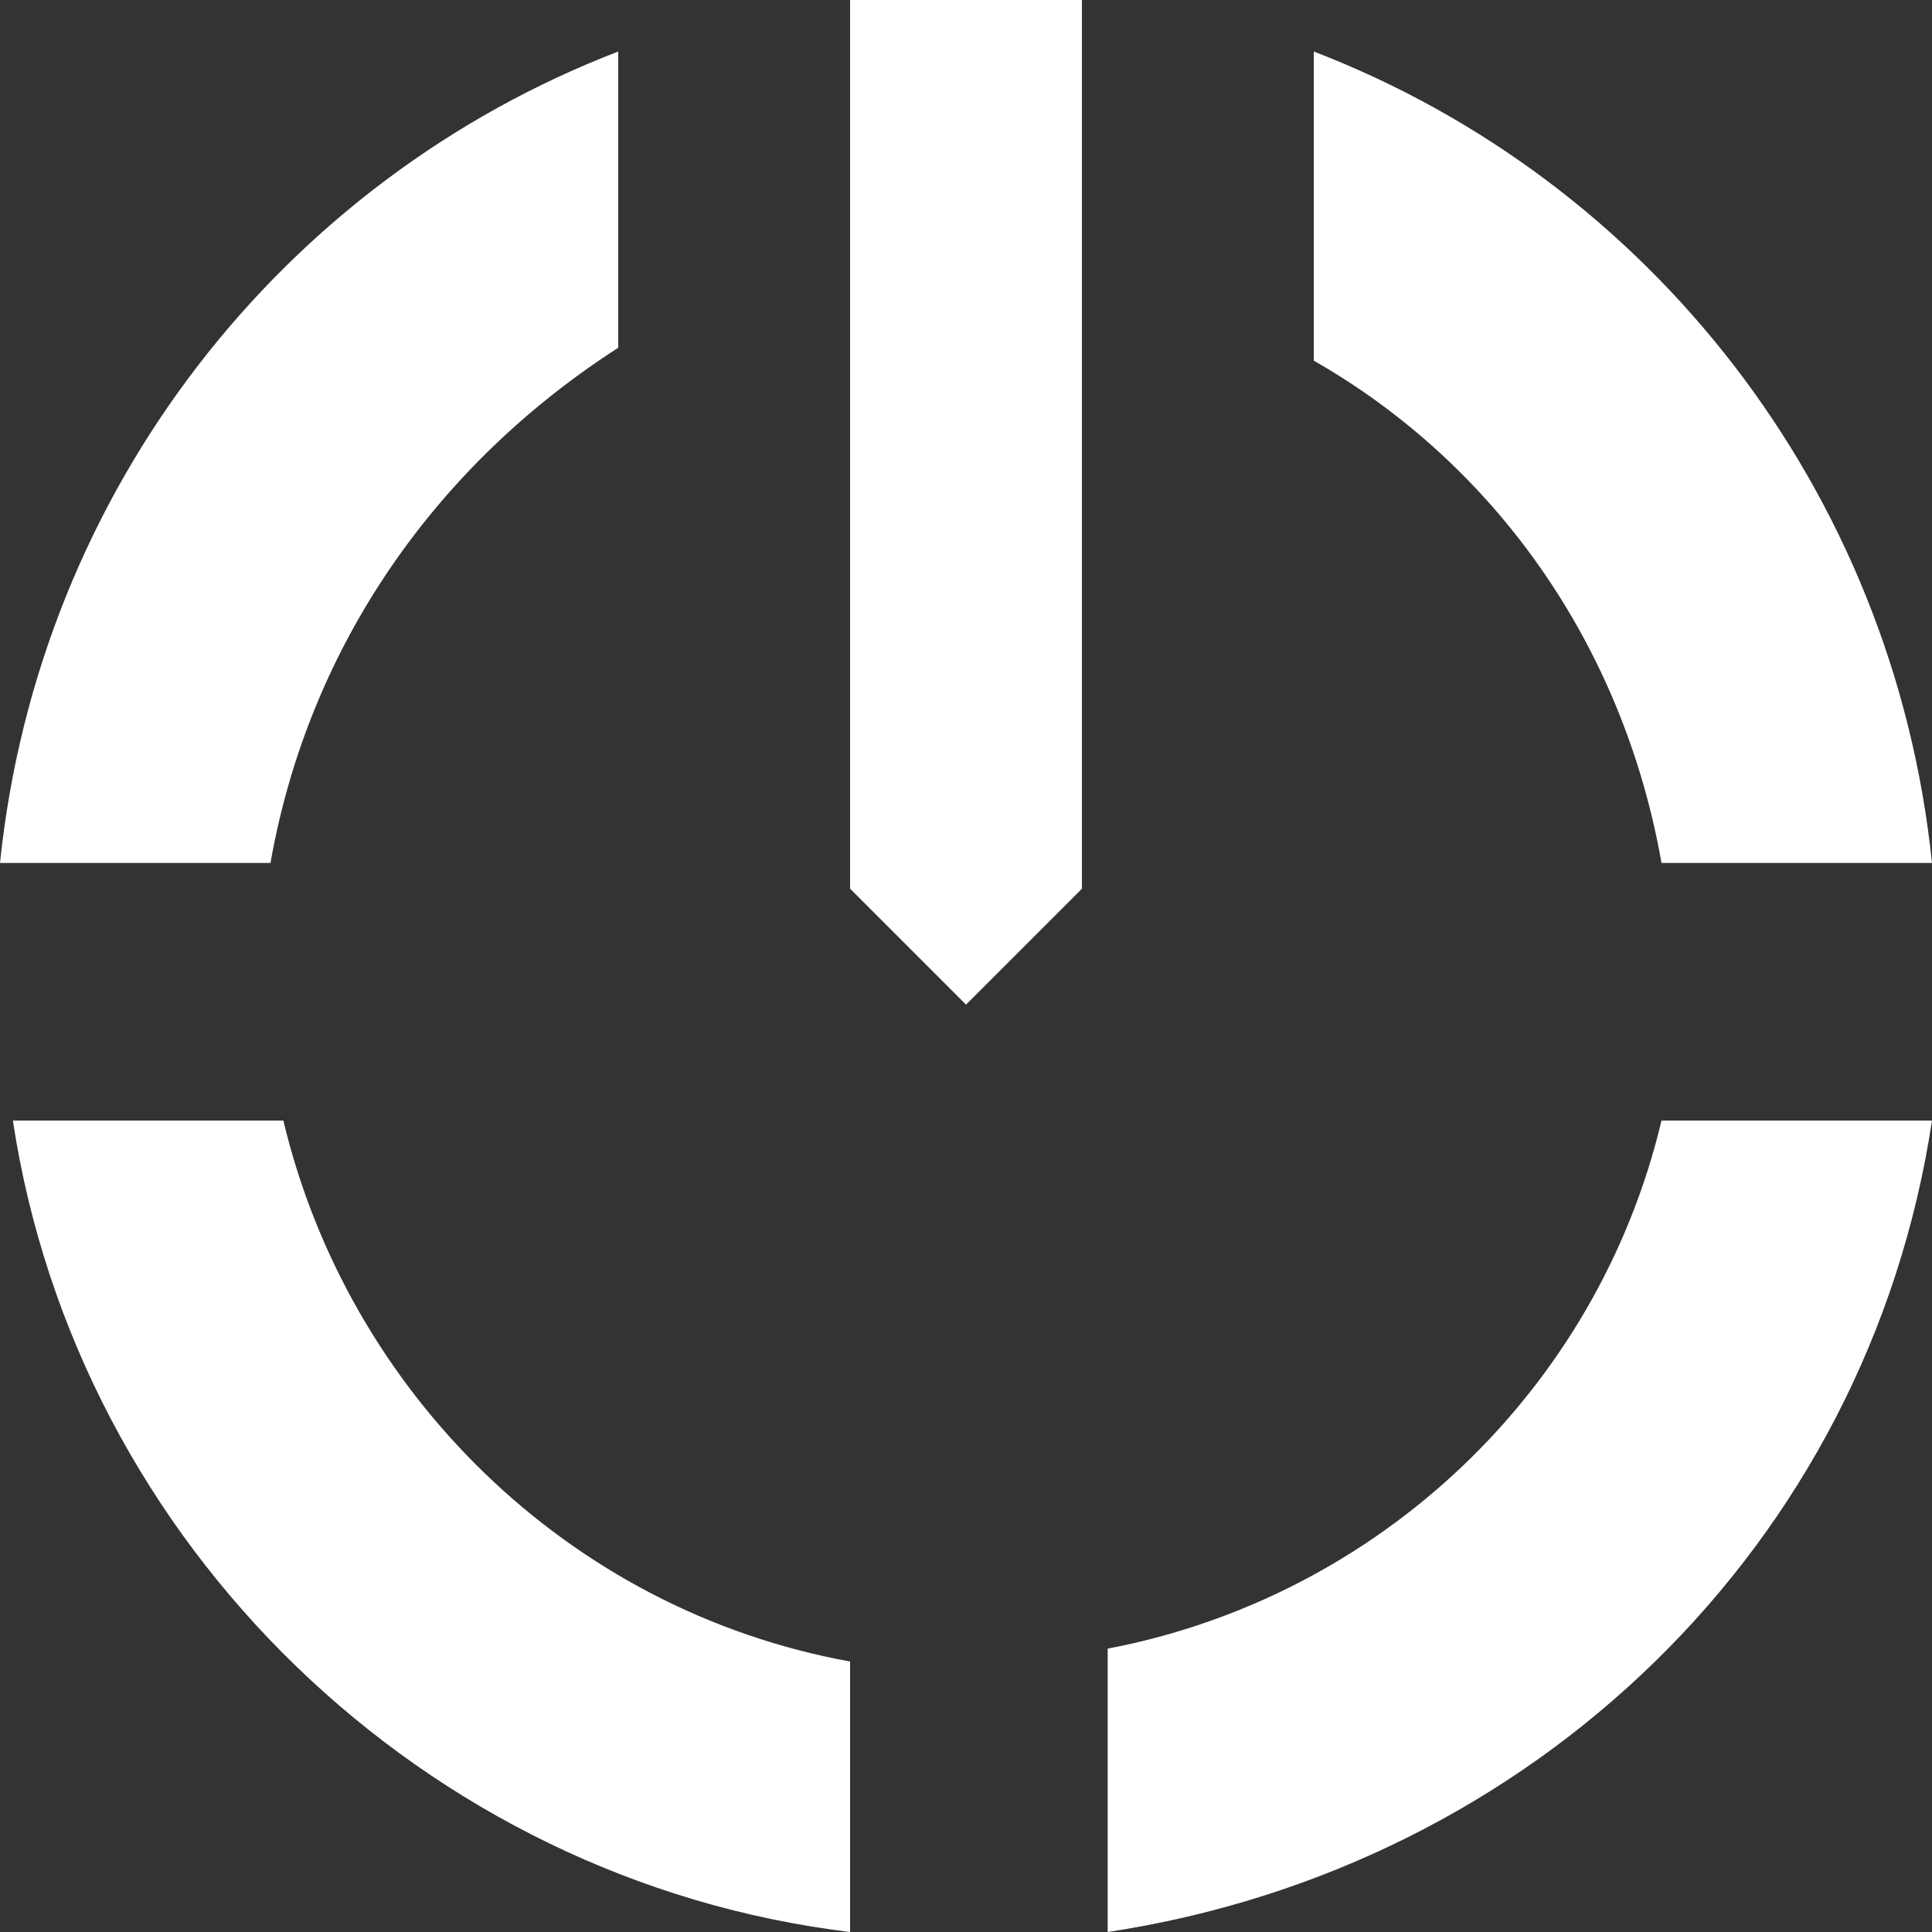
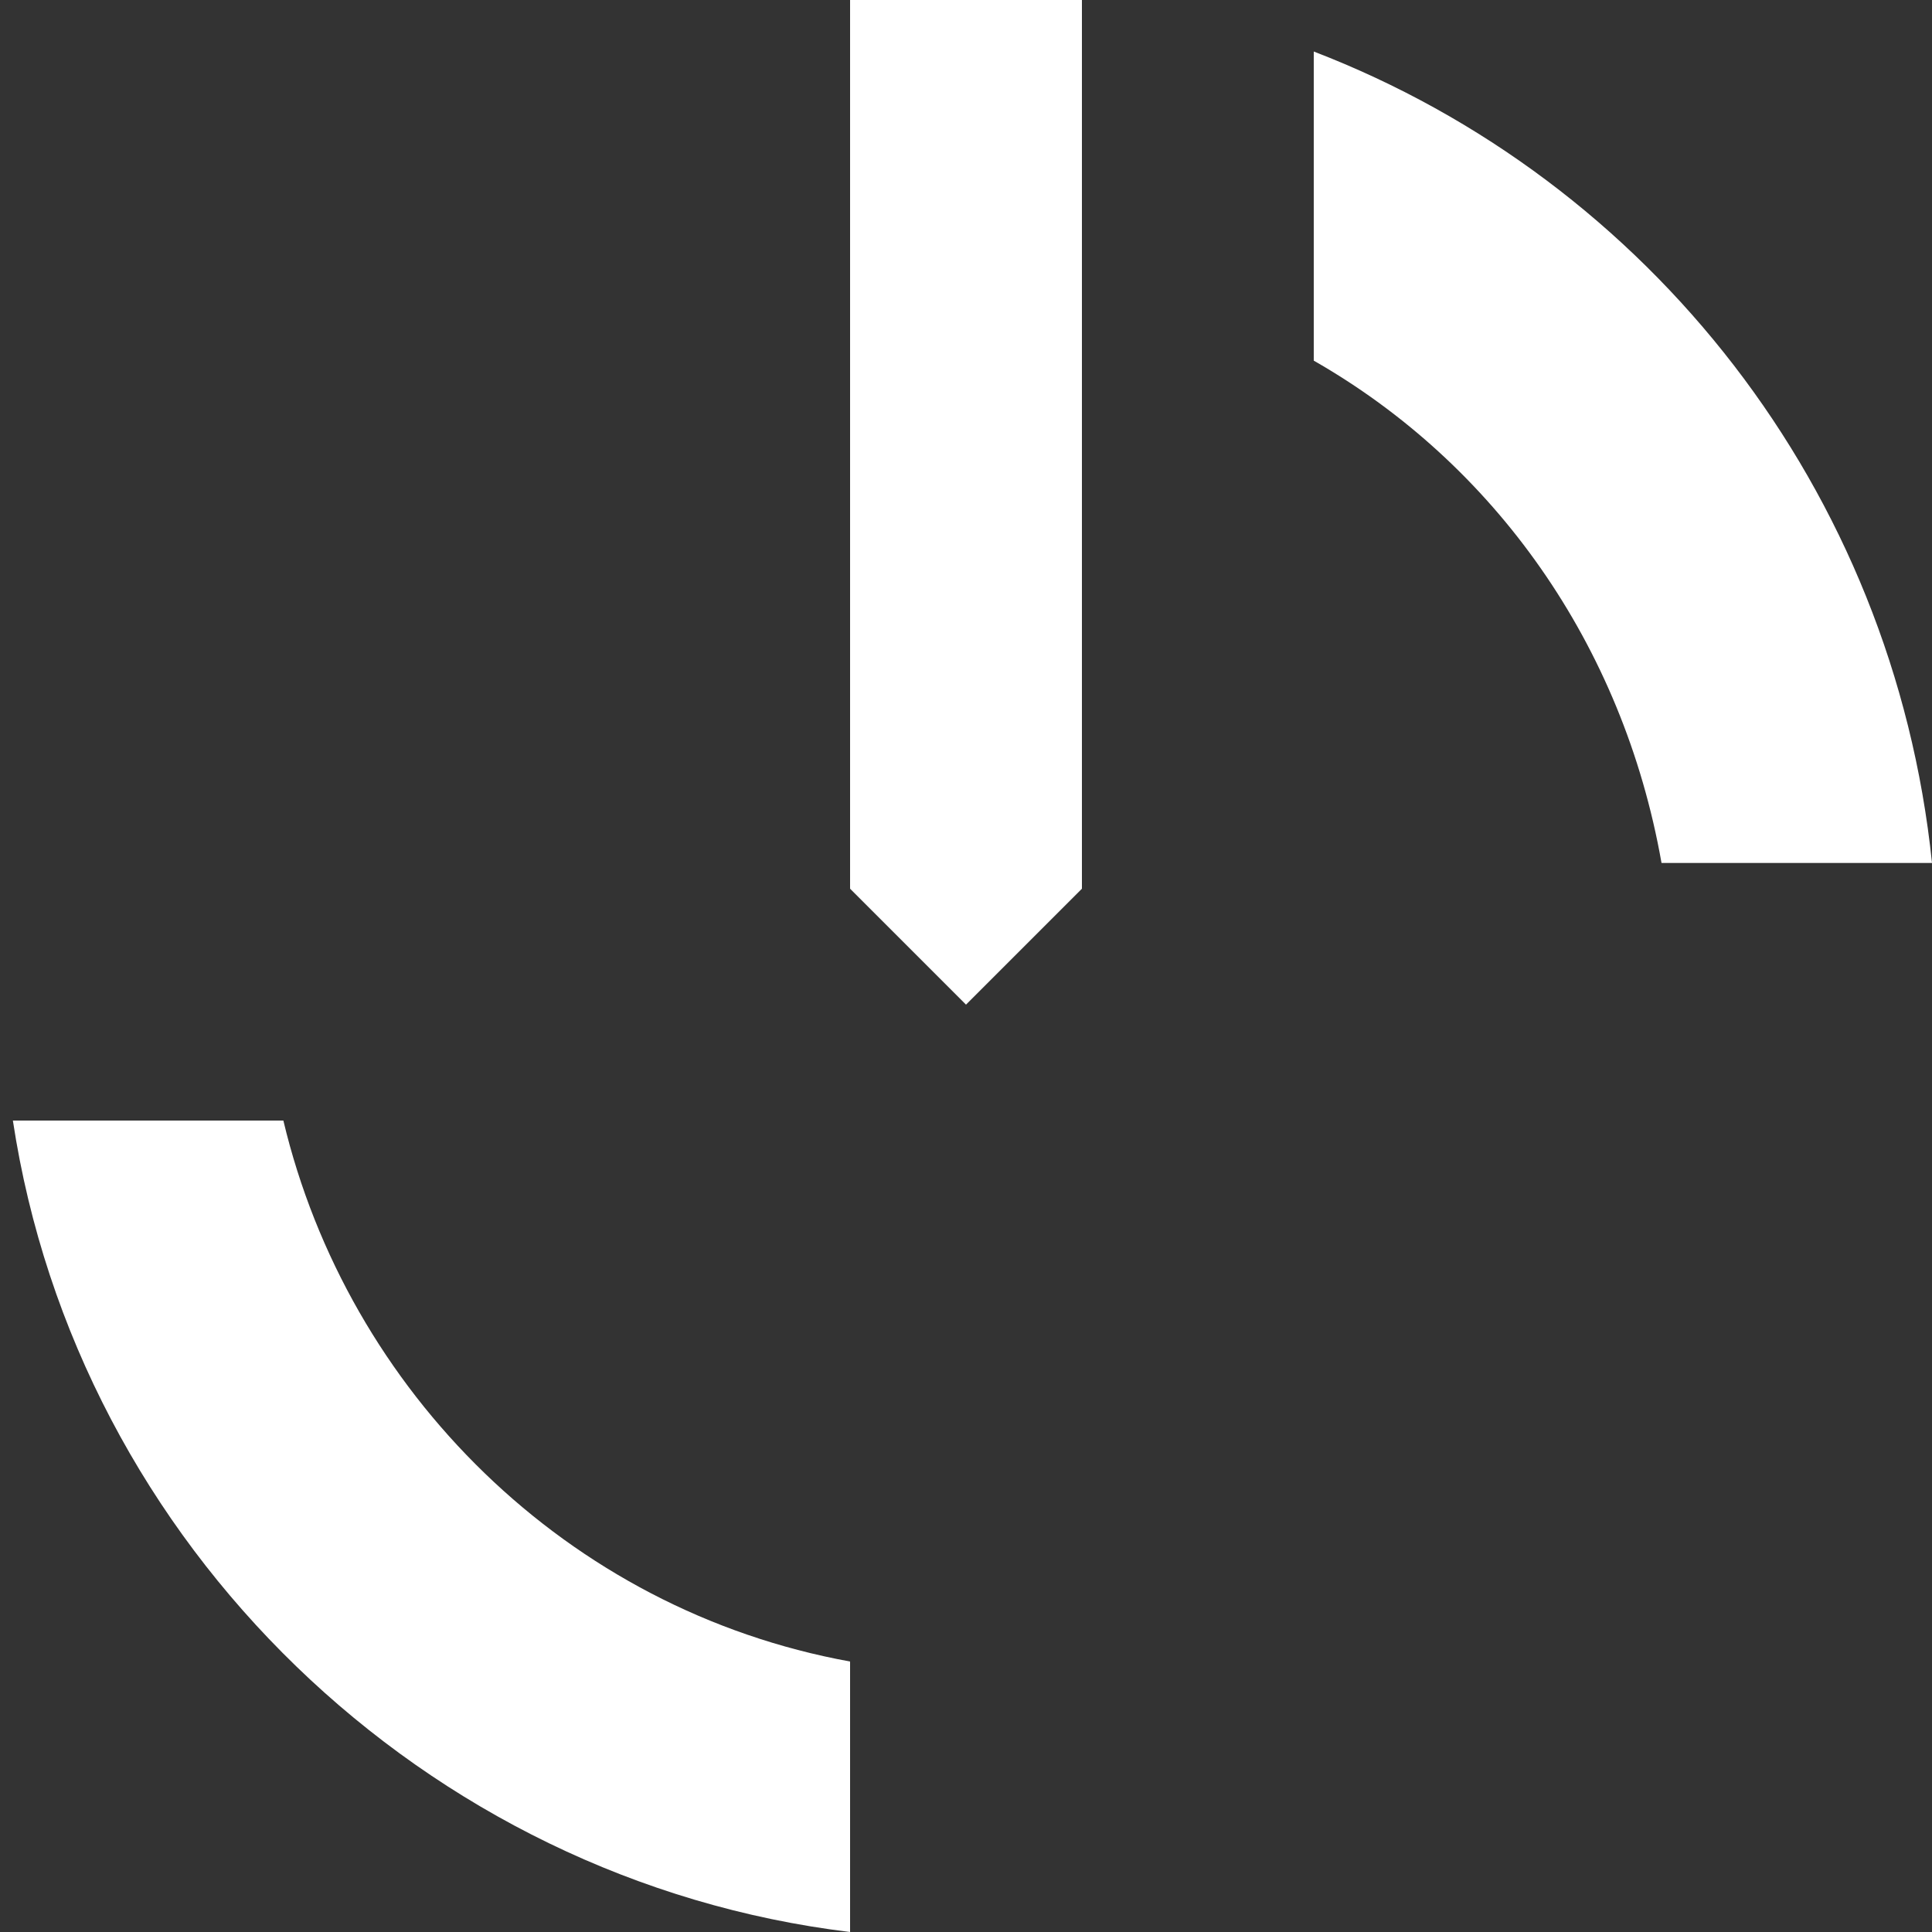
<svg xmlns="http://www.w3.org/2000/svg" version="1.1" id="Layer_1" x="0px" y="0px" width="15px" height="15px" viewBox="0 0 15 15" enable-background="new 0 0 15 15" xml:space="preserve">
  <rect x="0" y="0" width="15" height="15" fill="#333333" stroke="none" />
  <g id="BG_1_" display="none">
    <rect display="inline" width="15" height="15" />
  </g>
  <g>
-     <path fill="#FFFFFF" d="M12.9,8.7c-0.5,2.1-2.2,3.7-4.3,4.1V15c3.3-0.5,5.9-3,6.4-6.3H12.9z" />
    <path fill="#FFFFFF" d="M2.2,8.7H0.1C0.6,12,3.3,14.6,6.6,15v-2.1C4.4,12.5,2.7,10.8,2.2,8.7z" />
    <path fill="#FFFFFF" d="M6.6,6.9c0.4,0.4,0.6,0.6,0.9,0.9c0.4-0.4,0.6-0.6,0.9-0.9V0H6.6V6.9z" />
-     <path fill="#FFFFFF" d="M4.8,2.7V0.4C2.2,1.4,0.3,3.8,0,6.7h2.1C2.4,5,3.4,3.6,4.8,2.7z" />
    <path fill="#FFFFFF" d="M12.9,6.7H15c-0.3-2.9-2.2-5.3-4.8-6.3v2.4C11.6,3.6,12.6,5,12.9,6.7z" />
  </g>
</svg>